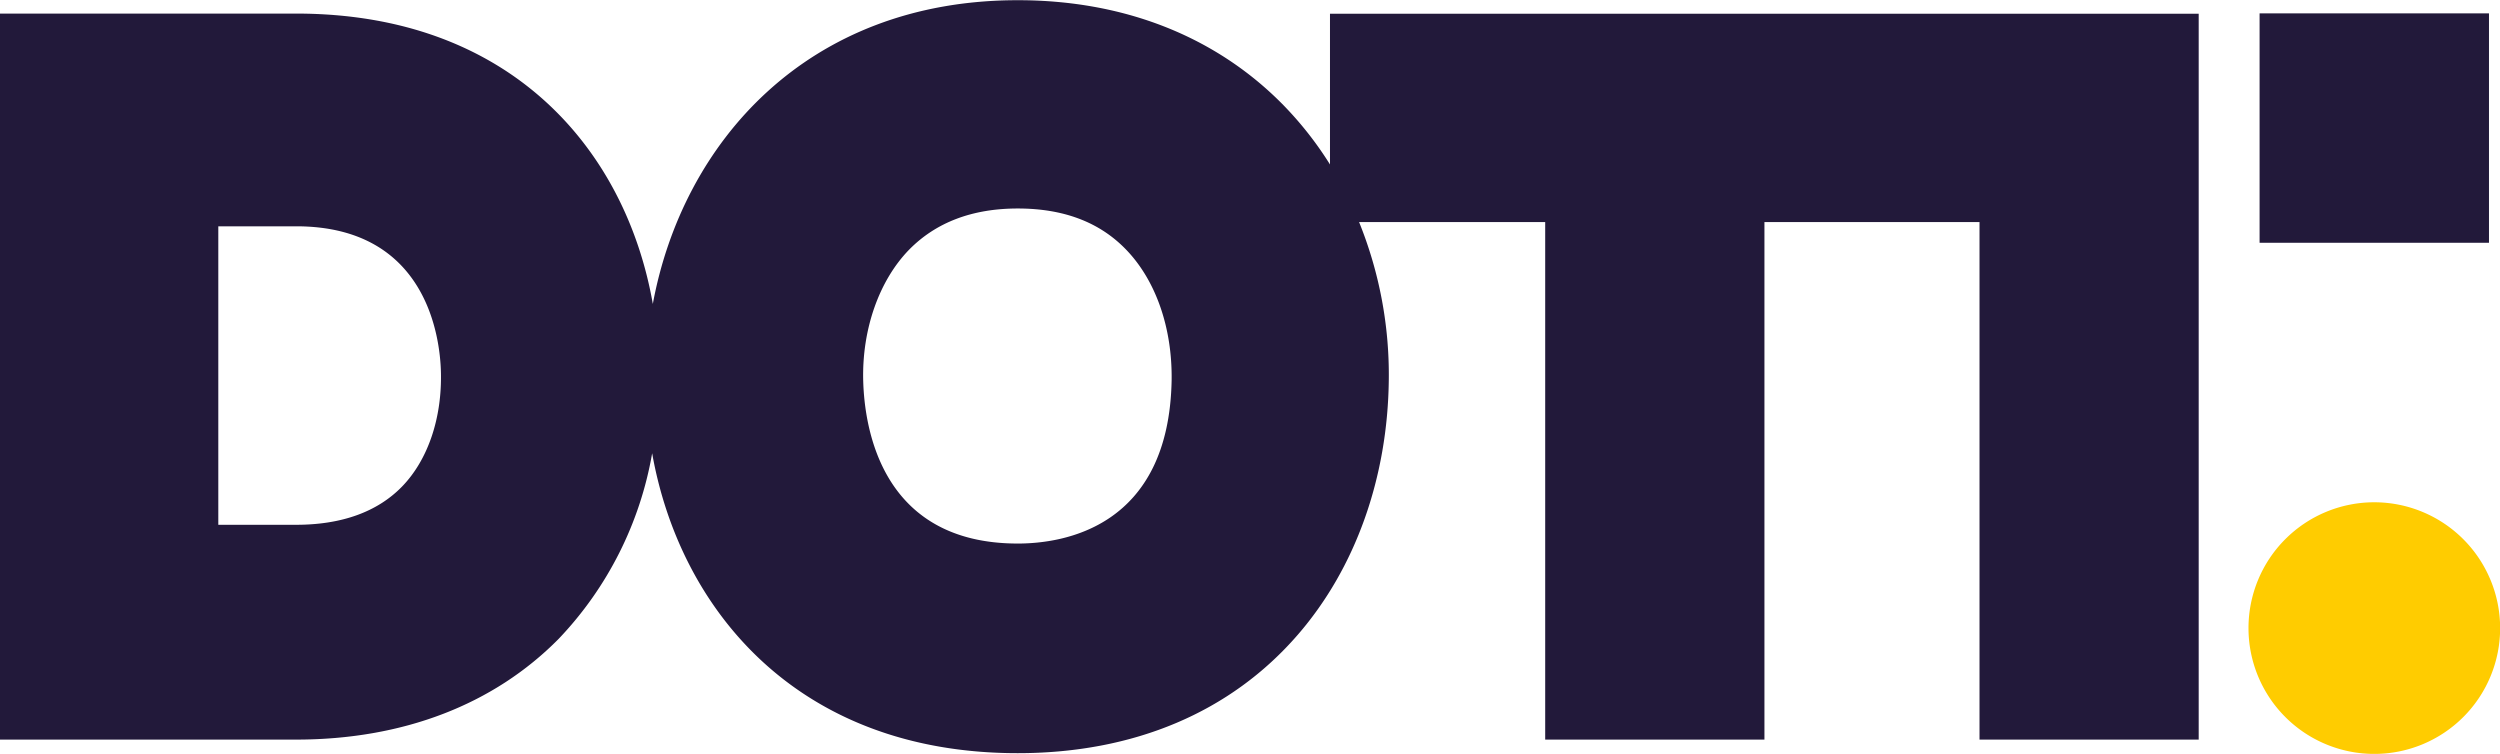
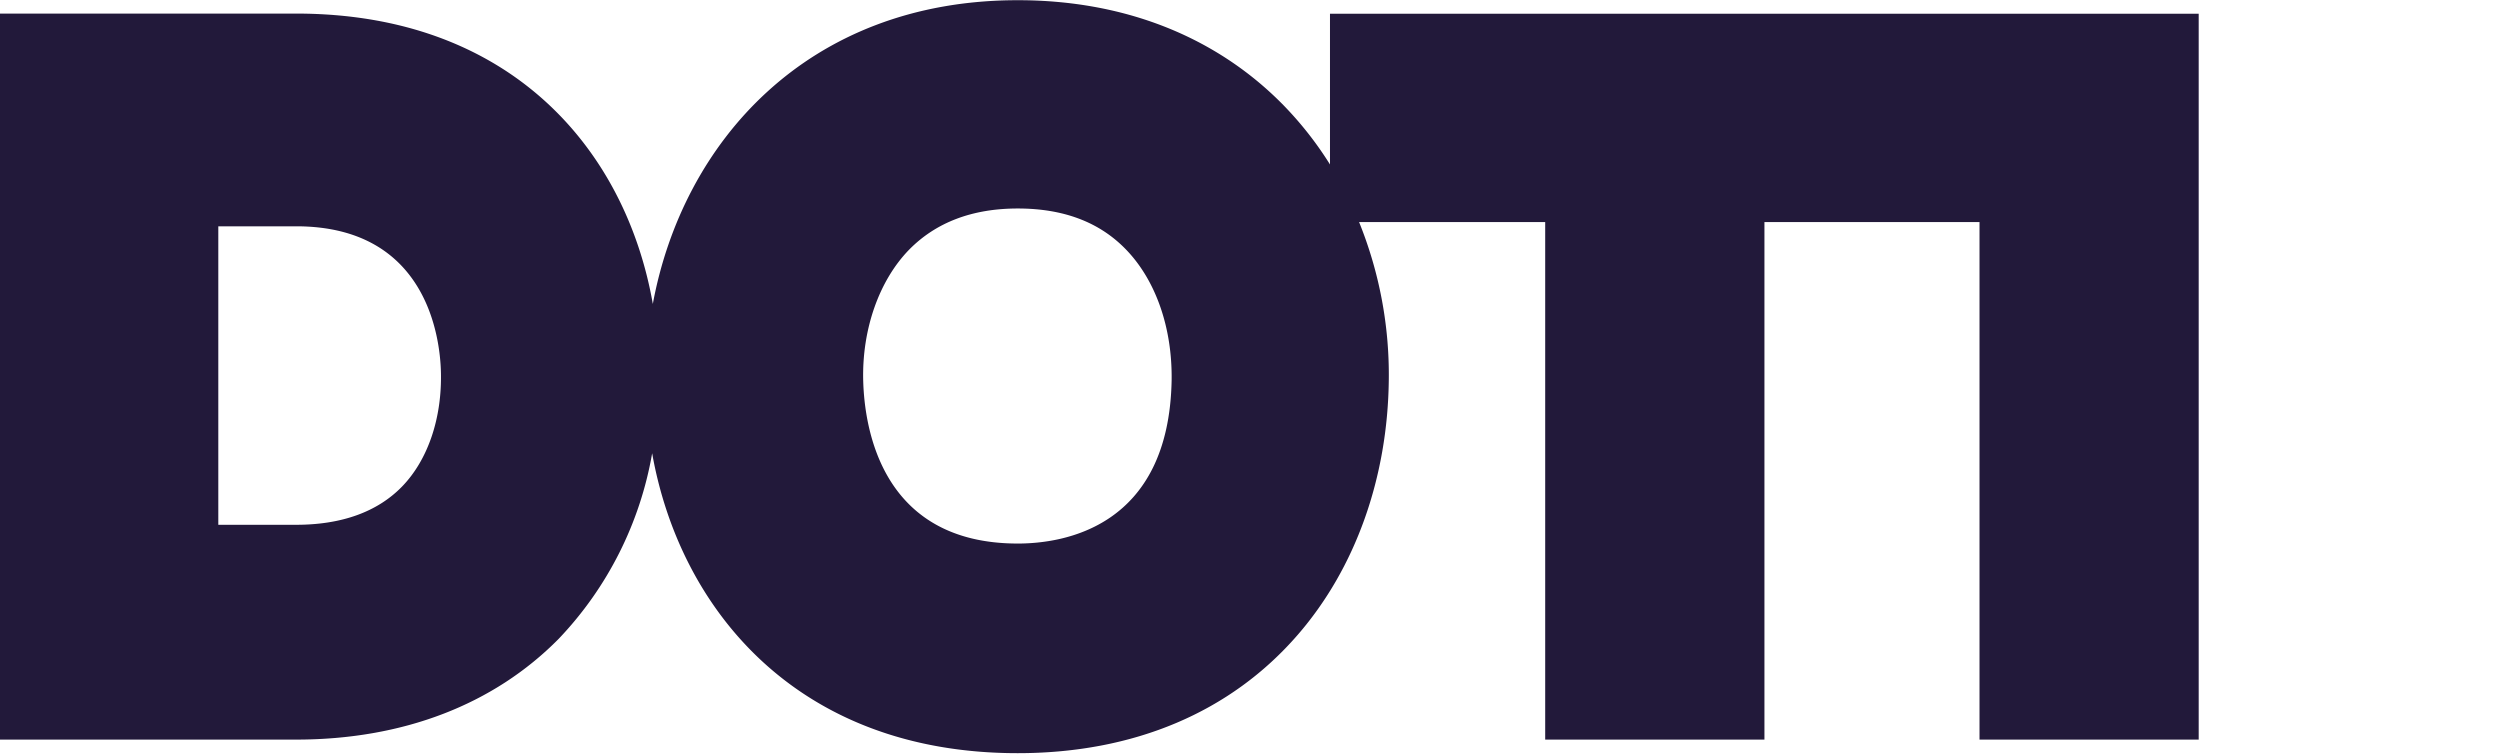
<svg xmlns="http://www.w3.org/2000/svg" id="Layer_1" data-name="Layer 1" viewBox="0 0 371.96 112.16">
  <defs>
    <style>.cls-2{fill:#22193a}</style>
  </defs>
-   <path d="M1127.27 241.12a18.72 18.72 0 1018.73 18.72 18.74 18.74 0 00-18.73-18.72z" transform="translate(-774.02 -166.39)" fill="#fc0" />
  <path class="cls-2" d="M971.9 168.38v22.48a52.43 52.43 0 00-7.1-9c-10-10.1-23.6-15.44-39.35-15.44-31.42 0-49.88 21.27-54.3 45.19-4-22.8-21-43.2-53.07-43.2H774v108.02h44.06c15.91 0 29.42-5.2 39.09-15a53.14 53.14 0 0013.9-27.6c4.1 23.1 21.49 44.62 54.38 44.62 17.3 0 31.71-6.1 41.69-17.63 8.57-9.89 13.37-23.35 13.53-37.91a60.55 60.55 0 00-4.42-23.48h27.69v77h32.62v-77h32v77h32.61v-108H971.9zm-138.07 70.41c-3.67 3.77-9 5.68-15.75 5.68H806.5v-44.41h11.58c19.44 0 21.4 16.55 21.54 21.61.19 6.92-1.93 13.15-5.79 17.12zm91.62 8.47c-20.19 0-22.81-17-23-24.26-.19-7.6 2.36-14.87 6.83-19.46 4-4.07 9.41-6.13 16.17-6.13s12.08 2 16 6c4.51 4.59 7 11.72 6.89 19.54-.4 21.94-16.14 24.31-22.89 24.31z" transform="translate(-774.02 -166.39)" />
-   <path class="cls-2" d="M336.19 1.99h34.13v34.13h-34.13z" />
</svg>